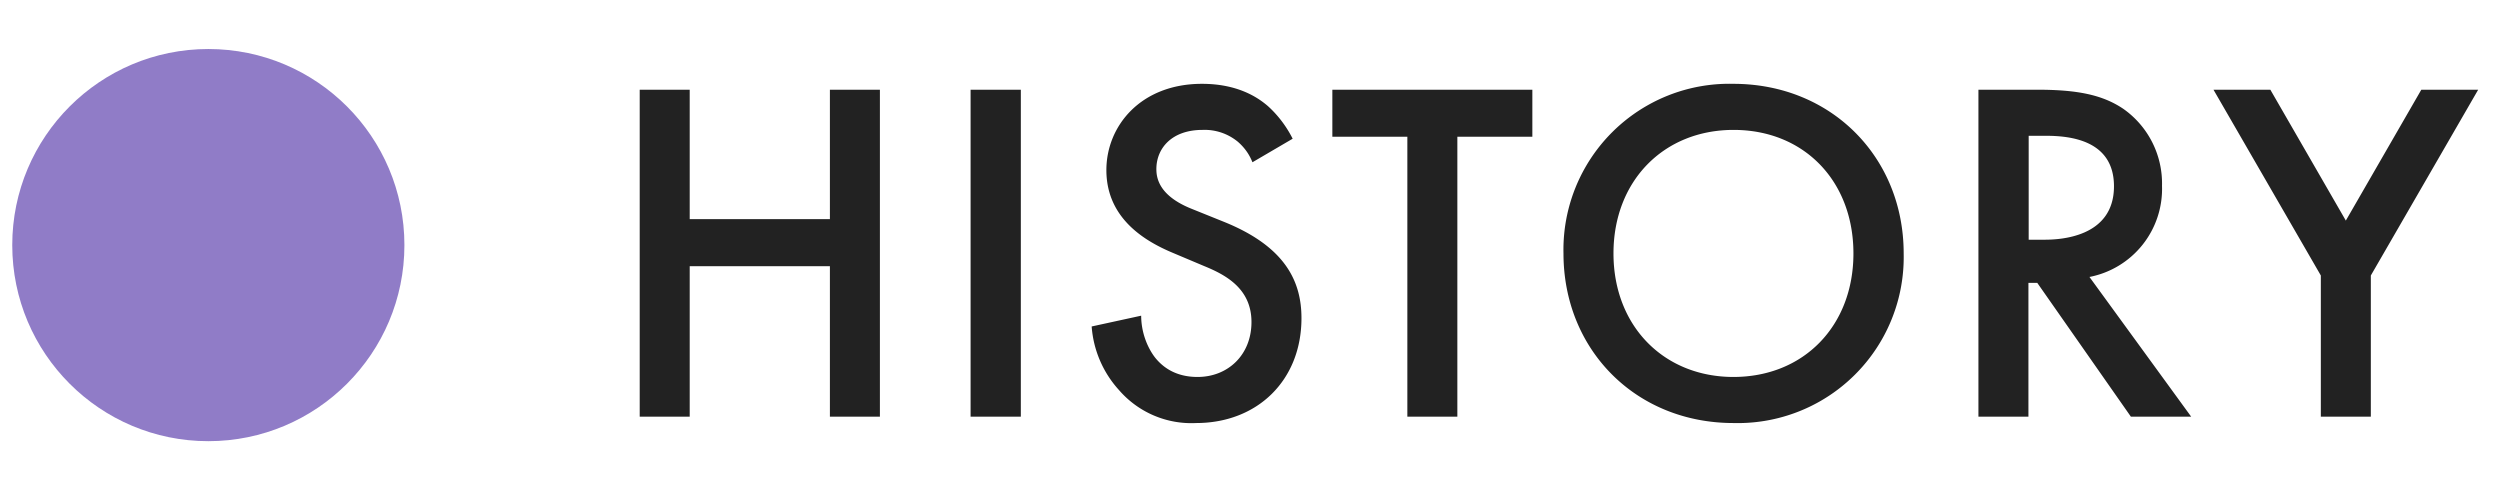
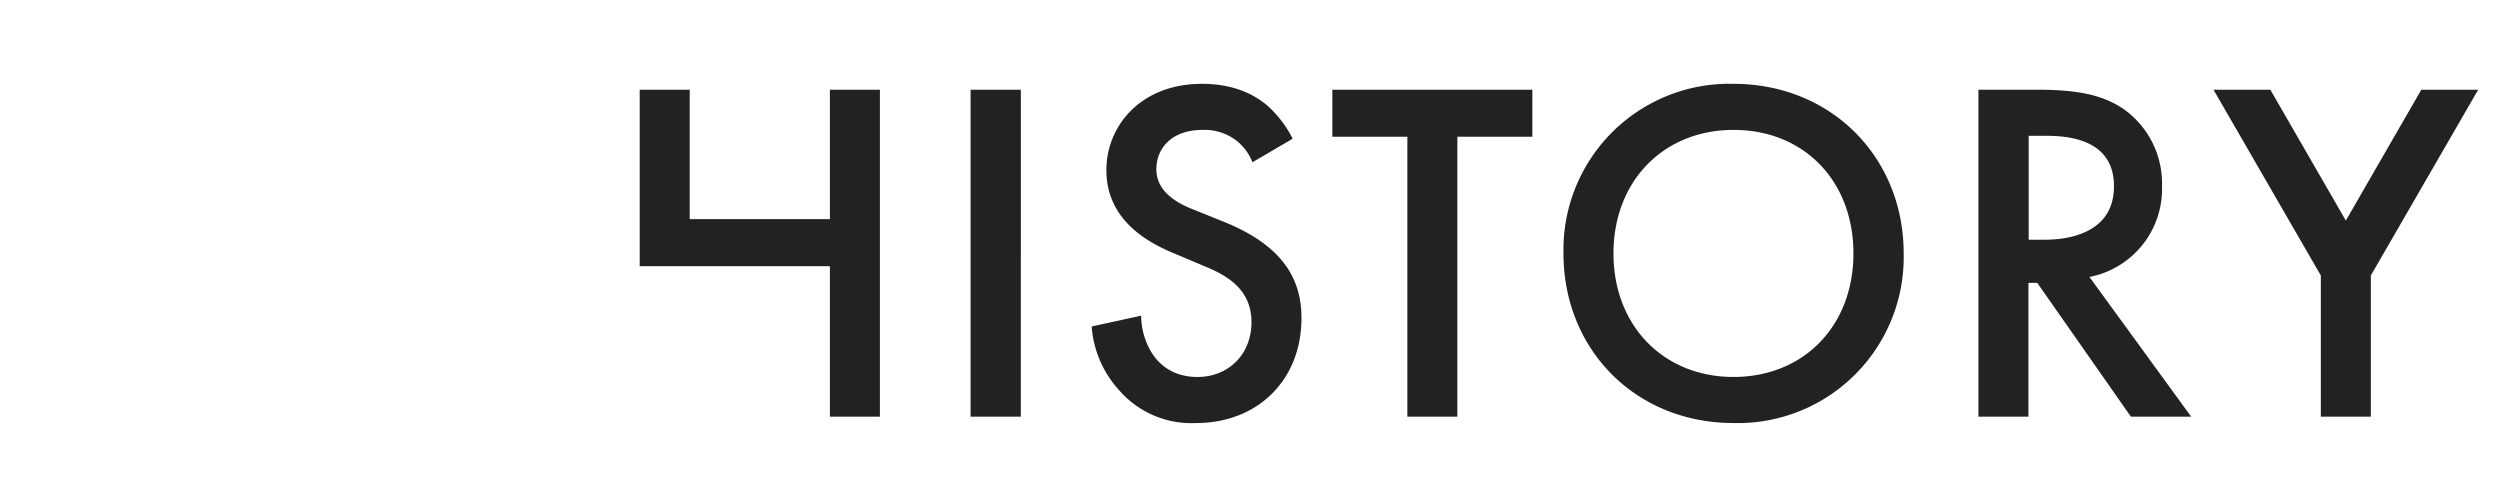
<svg xmlns="http://www.w3.org/2000/svg" fill="none" viewBox="0 0 102 20">
-   <circle cx="8.5" cy="10" r="8" fill="#907CC7" />
-   <path d="M28.14 3.66v5.28h5.72V3.66h2.04V17h-2.04v-6.14h-5.72V17H26.1V3.66h2.04Zm11.47 0h2.04V17H39.6V3.66Zm13.13 2-1.64.96c-.12-.3-.3-.58-.6-.84a2.13 2.13 0 0 0-1.44-.48c-1.24 0-1.88.74-1.88 1.6 0 .4.14 1.1 1.44 1.62l1.34.54c2.46 1 3.14 2.4 3.14 3.92 0 2.54-1.8 4.28-4.3 4.28a3.9 3.9 0 0 1-3.14-1.34 4.32 4.32 0 0 1-1.12-2.6l2.02-.44c0 .66.24 1.28.56 1.7.38.48.94.8 1.74.8 1.24 0 2.2-.9 2.2-2.24 0-1.36-1.04-1.92-1.92-2.28l-1.28-.54c-1.1-.46-2.72-1.38-2.72-3.38 0-1.8 1.4-3.52 3.9-3.52 1.44 0 2.26.54 2.68.9.36.32.74.78 1.02 1.34Zm9.78-.08h-3.06V17h-2.04V5.58h-3.06V3.66h8.16v1.92Zm8.2-2.16c4 0 6.95 3 6.95 6.92a6.77 6.77 0 0 1-6.94 6.92c-4 0-6.94-3-6.94-6.92a6.77 6.77 0 0 1 6.94-6.92Zm0 11.96c2.87 0 4.9-2.08 4.9-5.04S73.6 5.3 70.73 5.3c-2.85 0-4.9 2.08-4.9 5.04s2.05 5.04 4.9 5.04Zm10-11.72h2.39c1.62 0 2.66.2 3.52.78a3.72 3.72 0 0 1 1.58 3.14 3.66 3.66 0 0 1-2.96 3.72L89.4 17h-2.46l-3.82-5.46h-.36V17h-2.04V3.66Zm2.05 1.88v4.24h.64c.56 0 2.84-.06 2.84-2.18 0-1.88-1.78-2.06-2.78-2.06h-.7ZM94.69 17v-5.76l-4.38-7.58h2.32L95.71 9l3.08-5.34h2.32l-4.38 7.58V17H94.7Z" fill="#222" />
+   <path d="M28.14 3.66v5.28h5.72V3.66h2.04V17h-2.04v-6.14h-5.72H26.1V3.66h2.04Zm11.47 0h2.04V17H39.6V3.66Zm13.13 2-1.64.96c-.12-.3-.3-.58-.6-.84a2.13 2.13 0 0 0-1.44-.48c-1.24 0-1.88.74-1.88 1.6 0 .4.14 1.1 1.44 1.62l1.34.54c2.46 1 3.14 2.4 3.14 3.92 0 2.54-1.8 4.28-4.3 4.28a3.9 3.9 0 0 1-3.14-1.34 4.32 4.32 0 0 1-1.12-2.6l2.02-.44c0 .66.24 1.28.56 1.7.38.48.94.8 1.74.8 1.24 0 2.2-.9 2.2-2.24 0-1.36-1.04-1.92-1.92-2.28l-1.28-.54c-1.1-.46-2.72-1.38-2.72-3.38 0-1.8 1.4-3.52 3.9-3.52 1.44 0 2.26.54 2.68.9.36.32.74.78 1.02 1.34Zm9.78-.08h-3.06V17h-2.04V5.58h-3.06V3.66h8.16v1.92Zm8.2-2.16c4 0 6.95 3 6.95 6.92a6.77 6.77 0 0 1-6.94 6.92c-4 0-6.94-3-6.94-6.92a6.77 6.77 0 0 1 6.94-6.92Zm0 11.96c2.87 0 4.9-2.08 4.9-5.04S73.6 5.3 70.73 5.3c-2.85 0-4.9 2.08-4.9 5.04s2.05 5.04 4.9 5.04Zm10-11.72h2.39c1.62 0 2.66.2 3.52.78a3.72 3.72 0 0 1 1.58 3.14 3.66 3.66 0 0 1-2.96 3.72L89.4 17h-2.46l-3.82-5.46h-.36V17h-2.04V3.66Zm2.05 1.88v4.24h.64c.56 0 2.84-.06 2.84-2.18 0-1.88-1.78-2.06-2.78-2.06h-.7ZM94.69 17v-5.76l-4.38-7.58h2.32L95.71 9l3.08-5.34h2.32l-4.38 7.58V17H94.7Z" fill="#222" />
</svg>